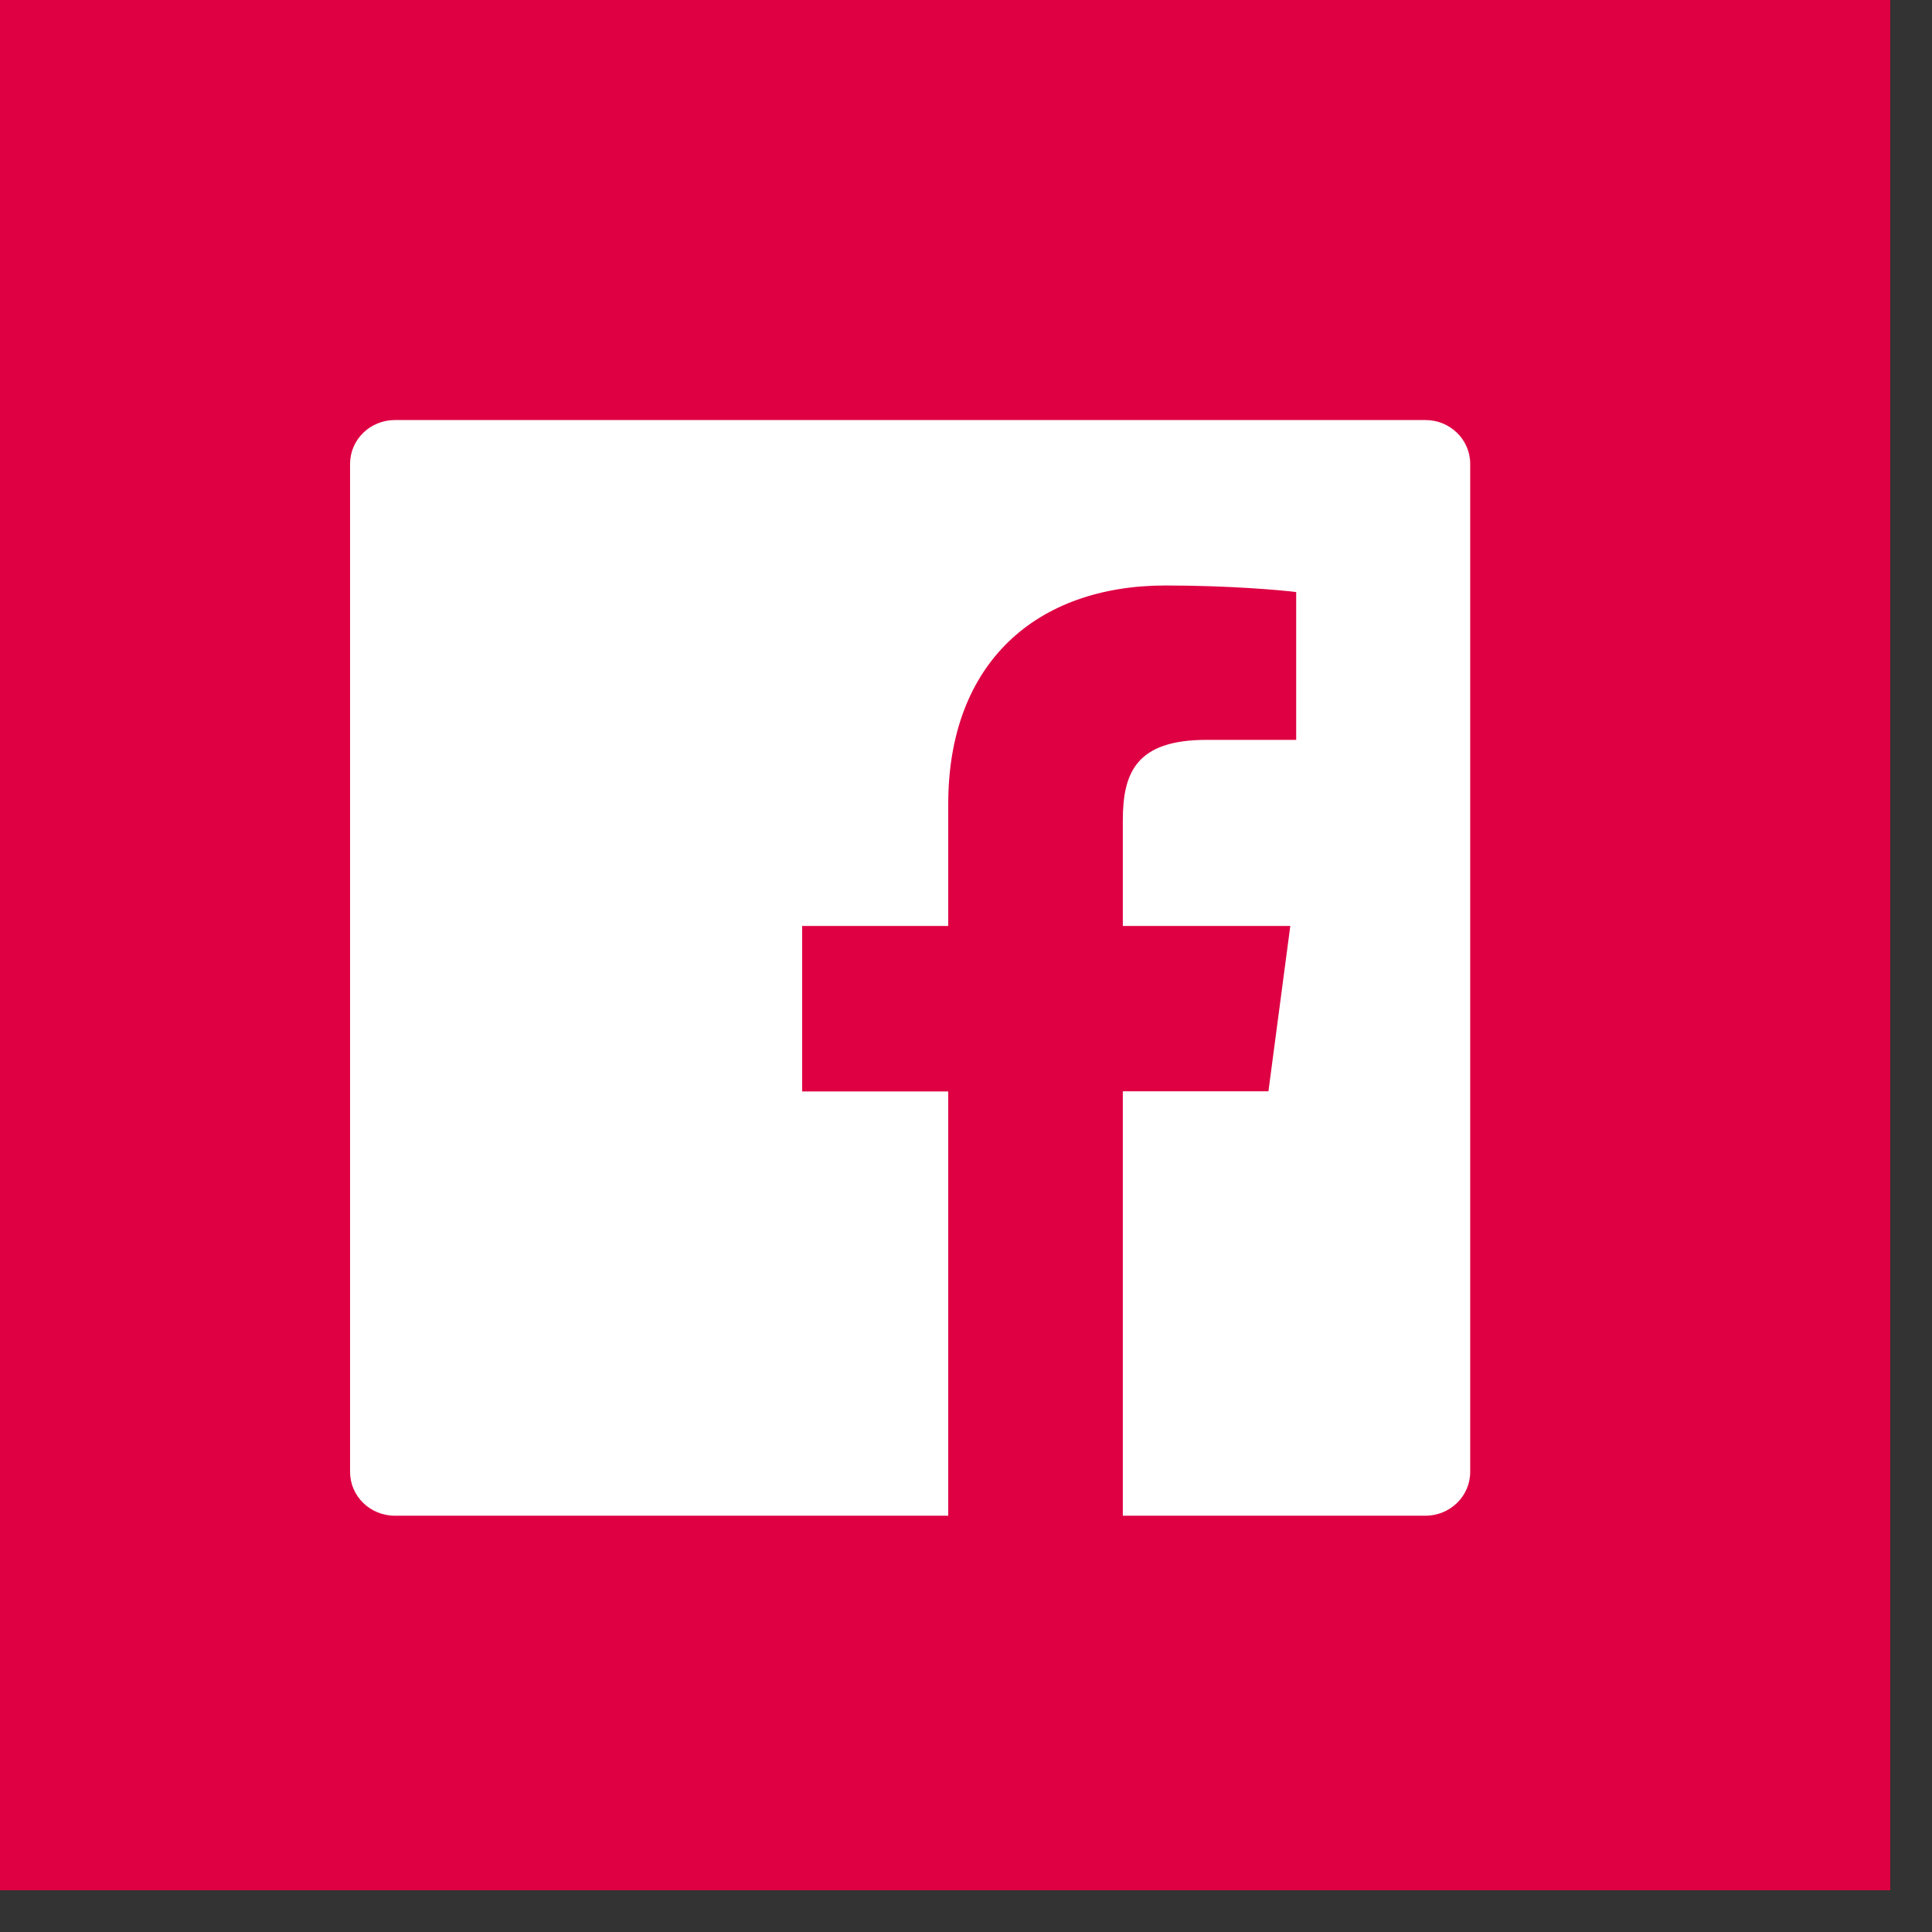
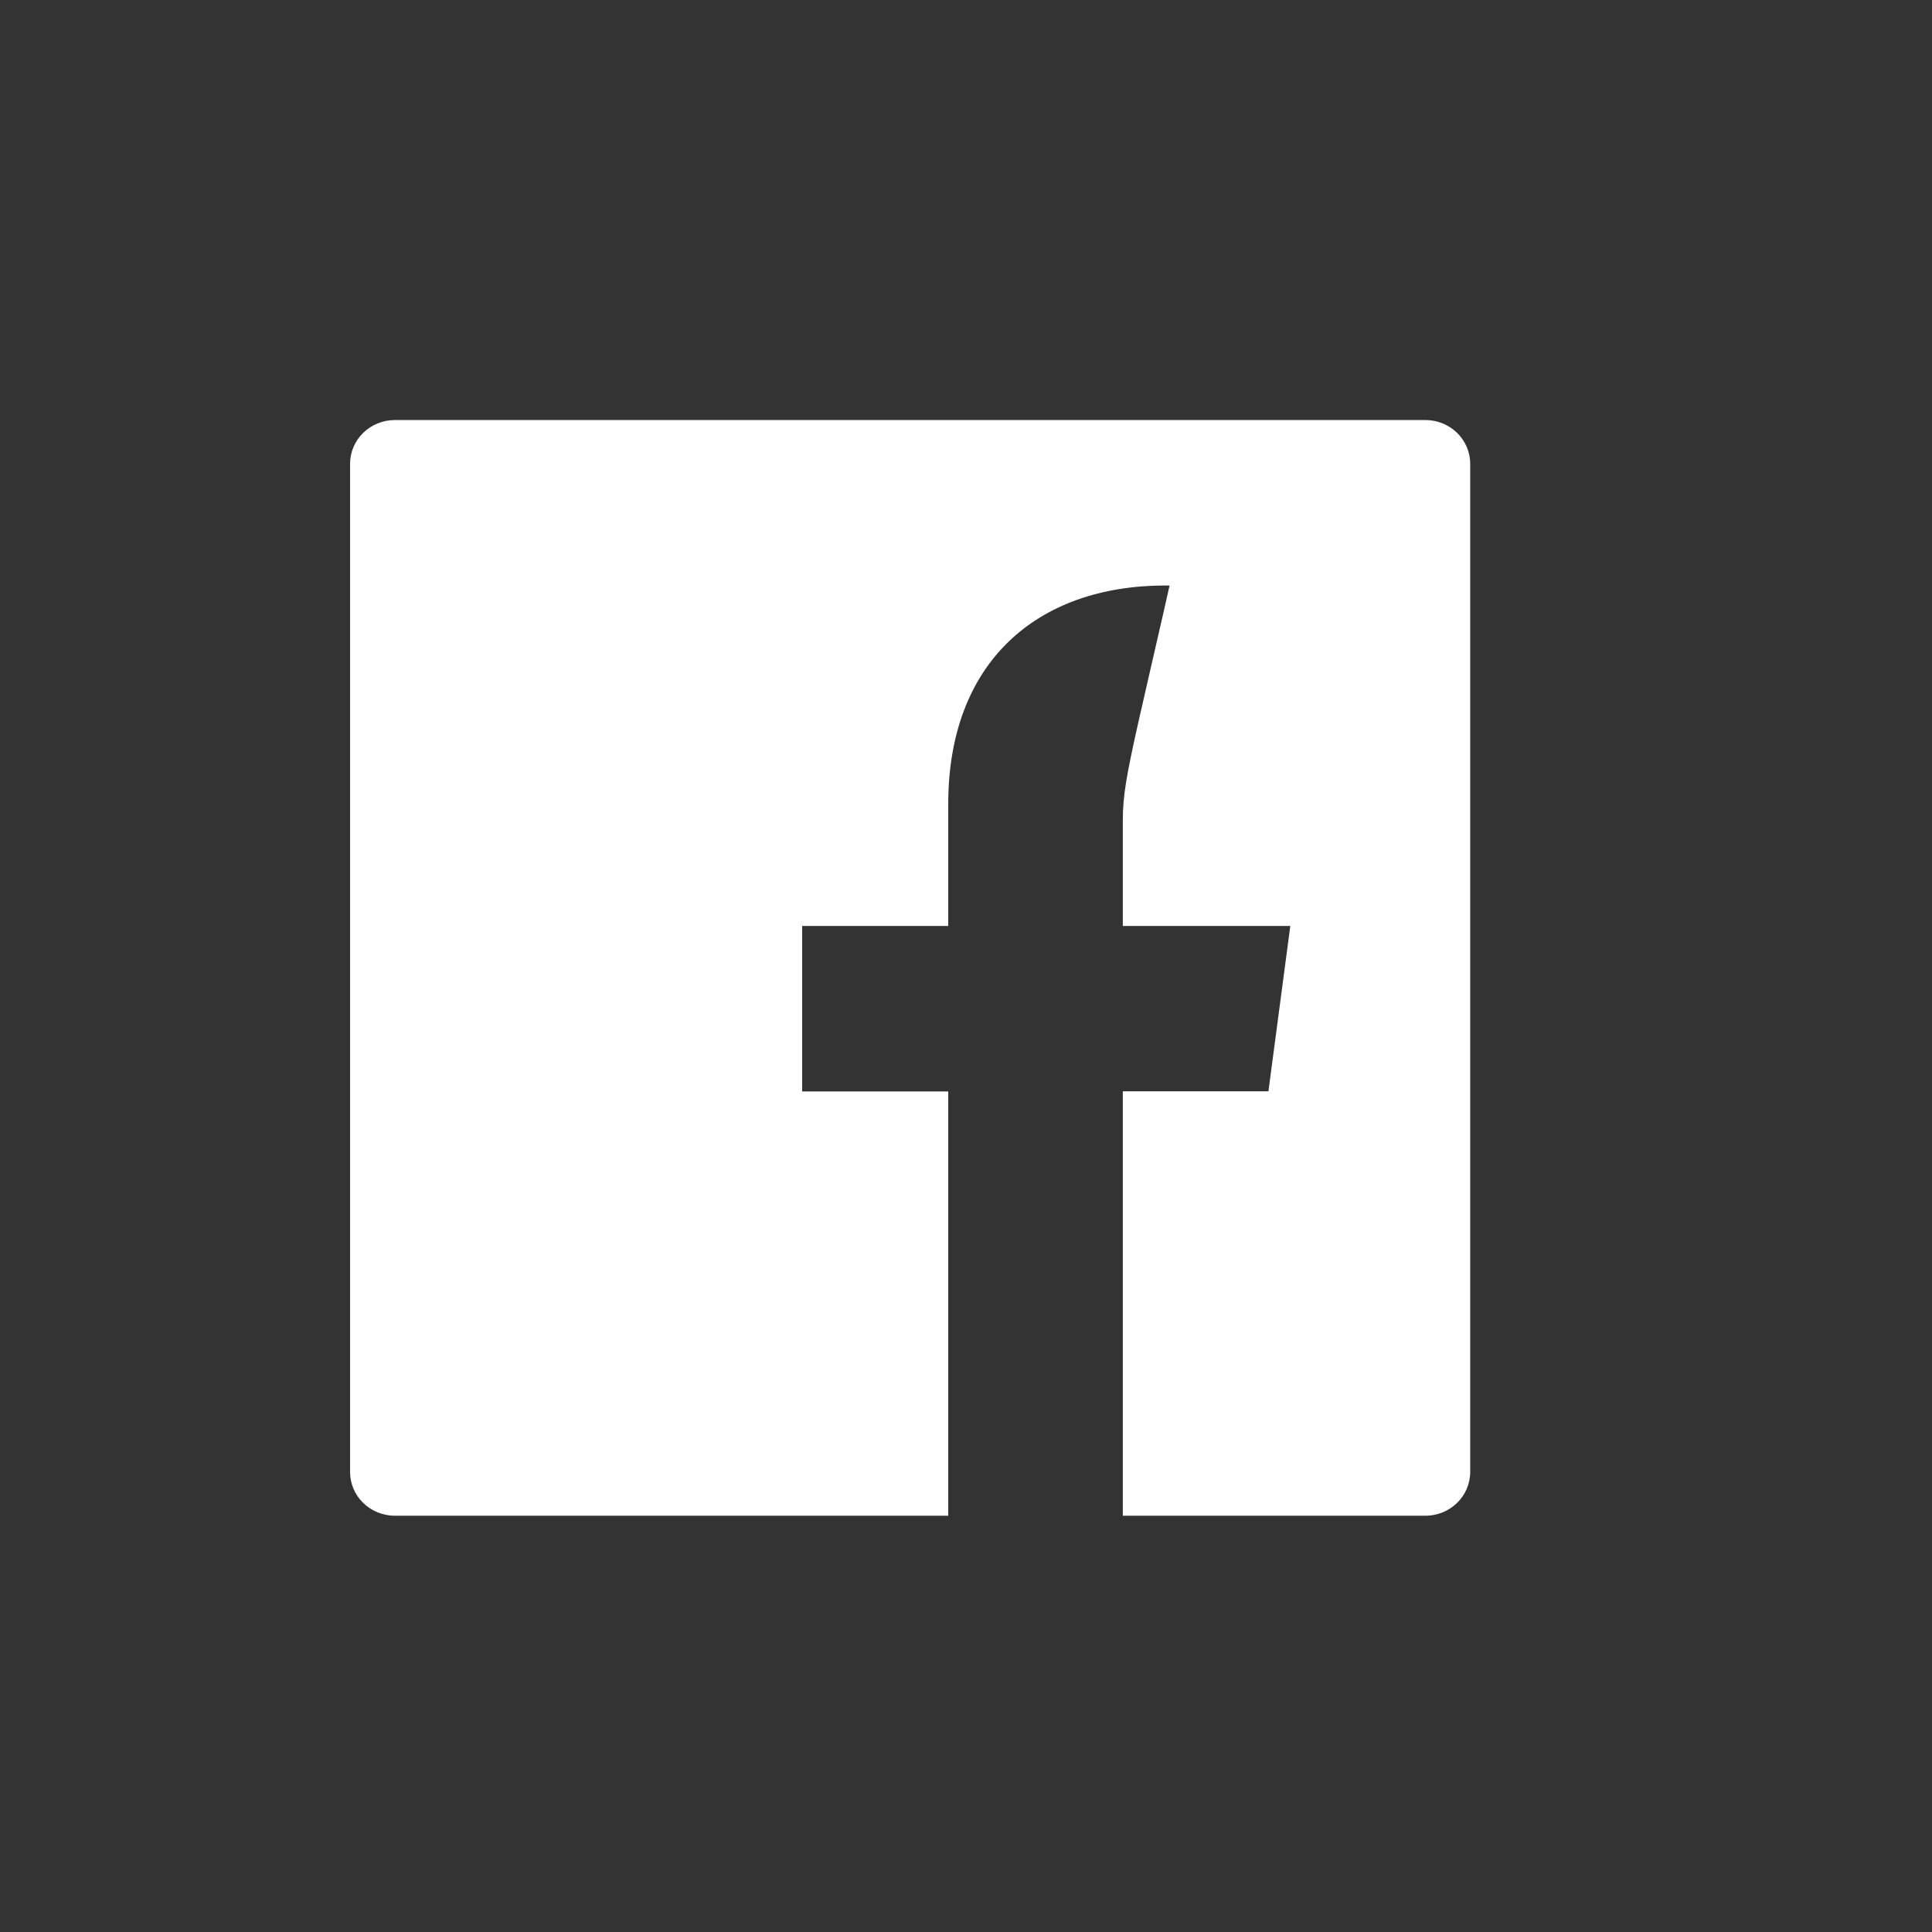
<svg xmlns="http://www.w3.org/2000/svg" width="41" height="41" viewBox="0 0 41 41" fill="none">
  <rect x="0" y="0" width="41" height="41" fill="#333333" stroke="none" />
  <g id="Group 1351">
-     <rect id="Rectangle 313" width="40.114" height="40.114" fill="#DE0043" />
-     <path id="Vector" d="M30.249 8.914H8.38C7.854 8.914 7.429 9.33 7.429 9.844V31.236C7.429 31.75 7.854 32.166 8.38 32.166H30.249C30.775 32.166 31.2 31.75 31.2 31.236V9.844C31.2 9.33 30.775 8.914 30.249 8.914ZM27.504 15.701H25.605C24.116 15.701 23.828 16.392 23.828 17.41V19.651H27.382L26.918 23.159H23.828V32.166H20.123V23.162H17.023V19.651H20.123V17.064C20.123 14.061 21.998 12.425 24.737 12.425C26.051 12.425 27.177 12.521 27.507 12.565V15.701H27.504Z" fill="white" />
+     <path id="Vector" d="M30.249 8.914H8.38C7.854 8.914 7.429 9.33 7.429 9.844V31.236C7.429 31.75 7.854 32.166 8.38 32.166H30.249C30.775 32.166 31.2 31.75 31.2 31.236V9.844C31.2 9.33 30.775 8.914 30.249 8.914ZH25.605C24.116 15.701 23.828 16.392 23.828 17.41V19.651H27.382L26.918 23.159H23.828V32.166H20.123V23.162H17.023V19.651H20.123V17.064C20.123 14.061 21.998 12.425 24.737 12.425C26.051 12.425 27.177 12.521 27.507 12.565V15.701H27.504Z" fill="white" />
  </g>
</svg>